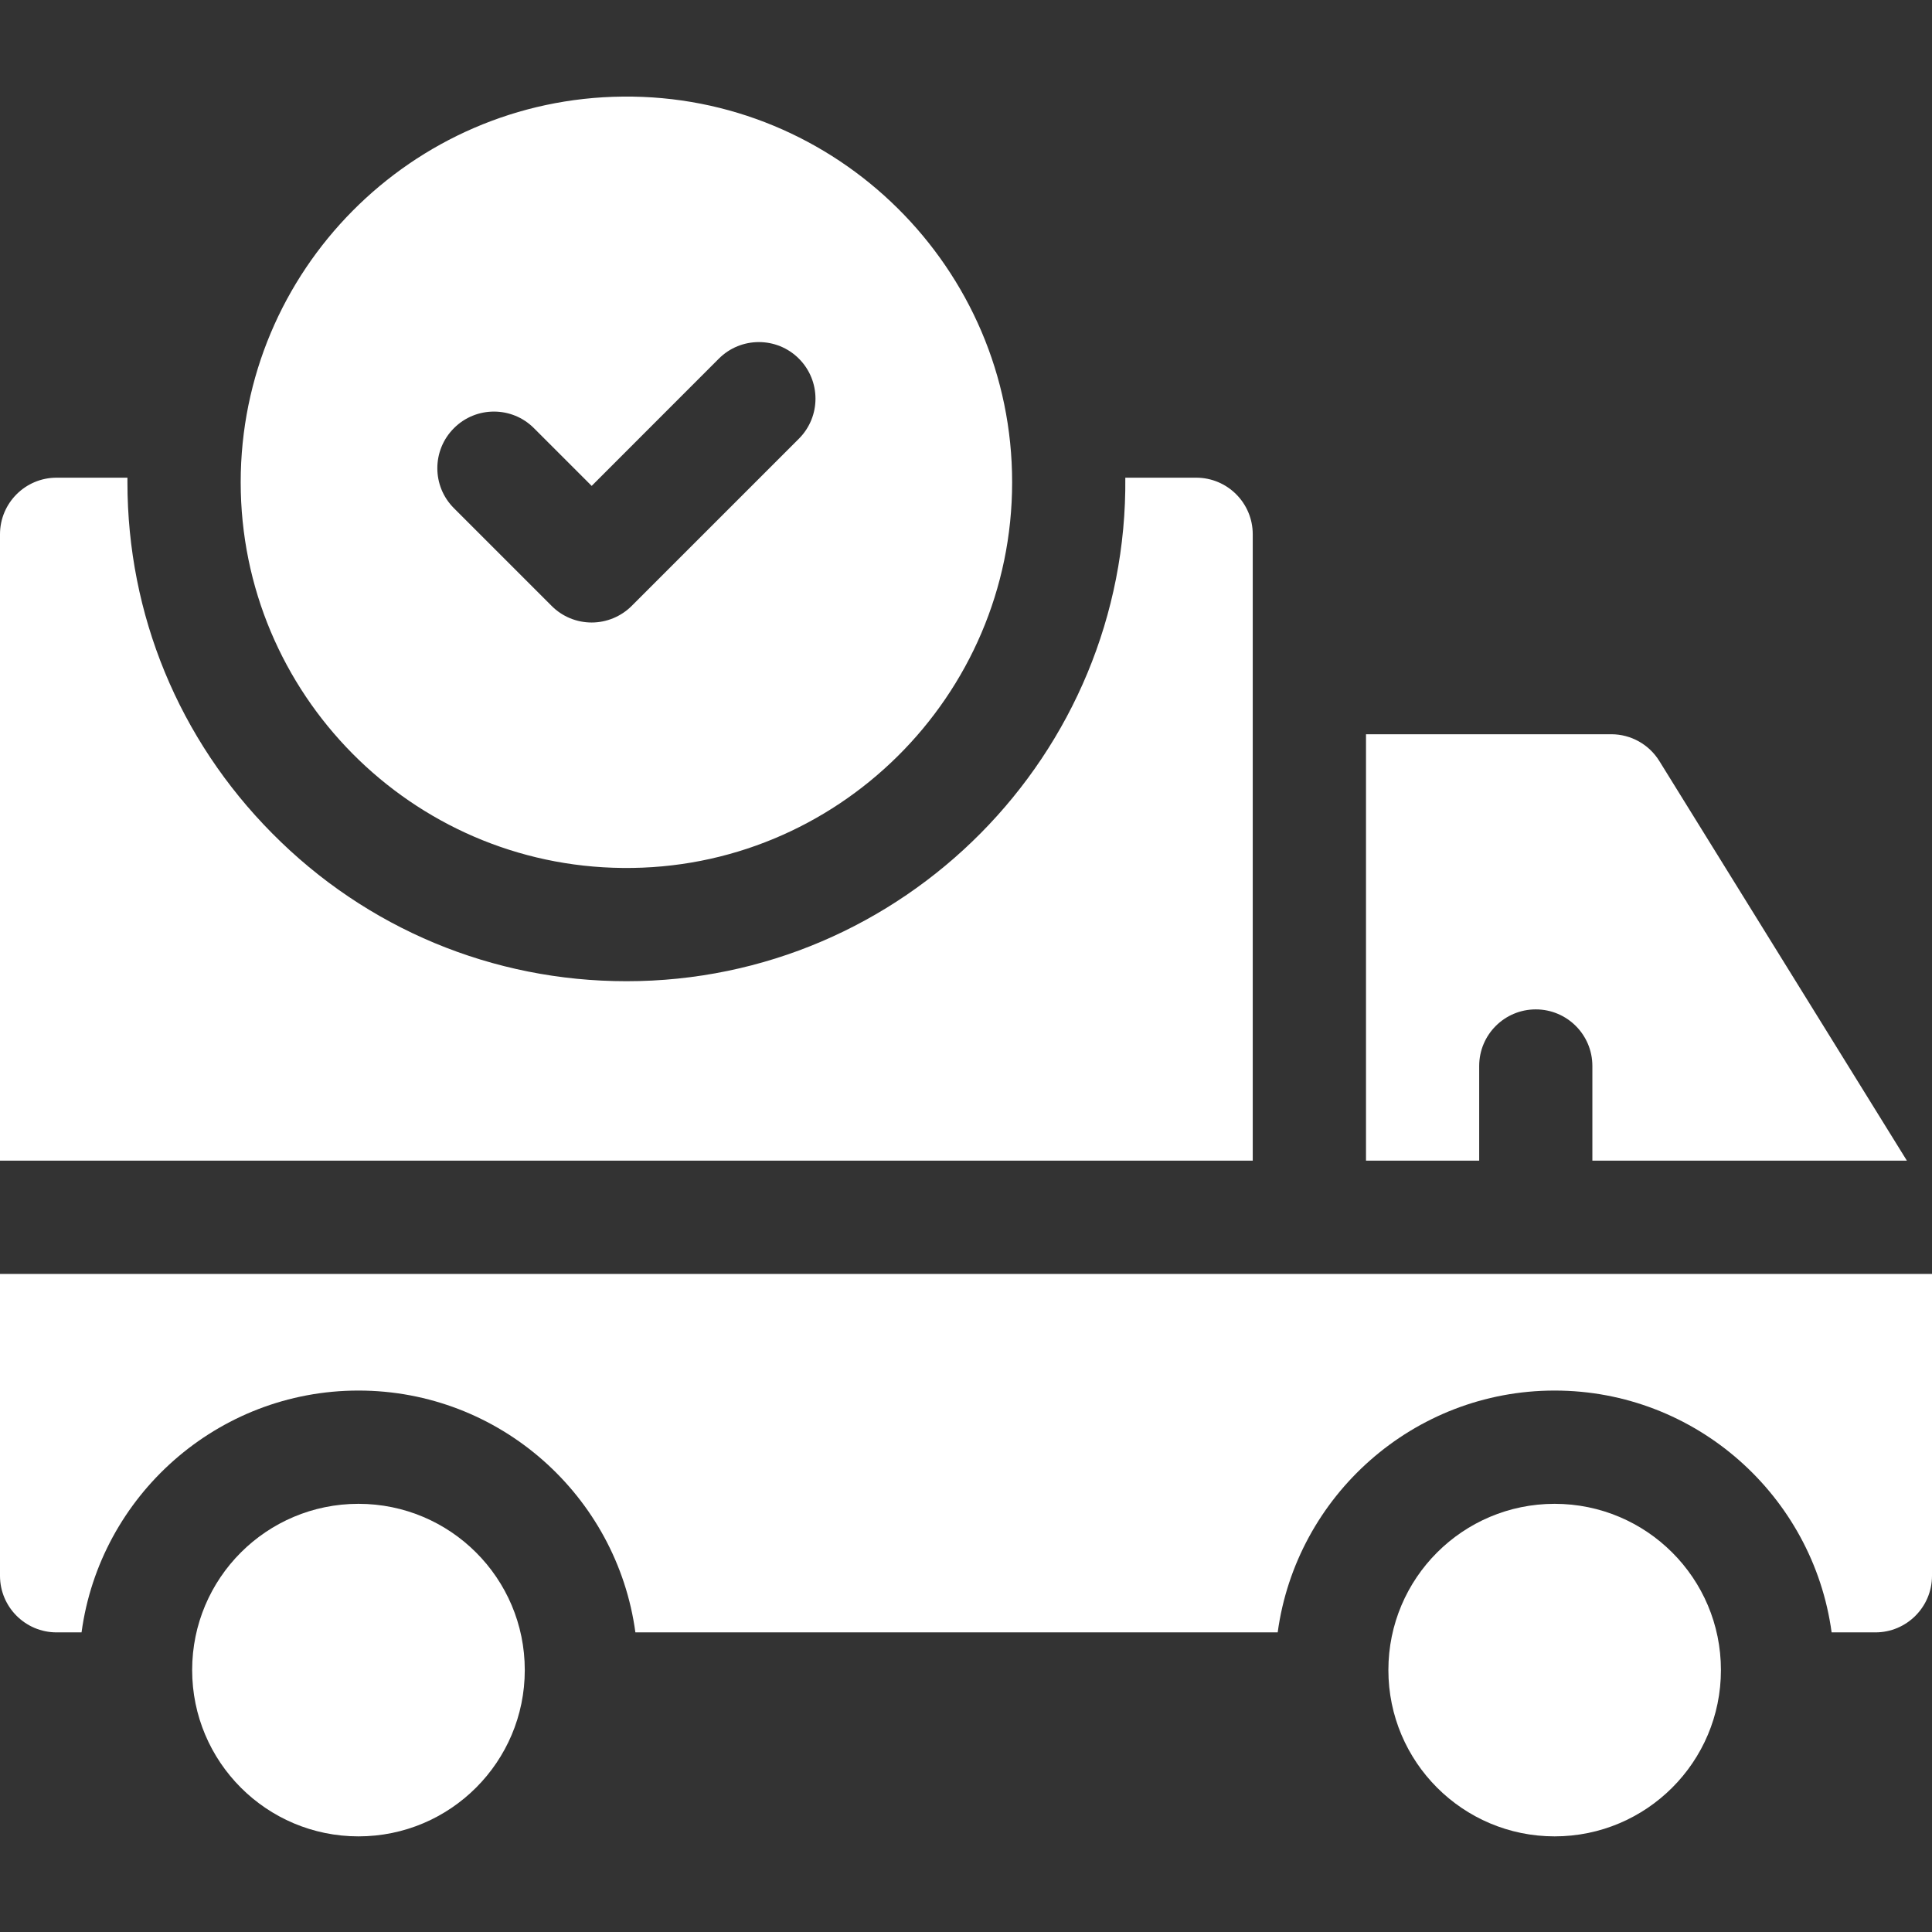
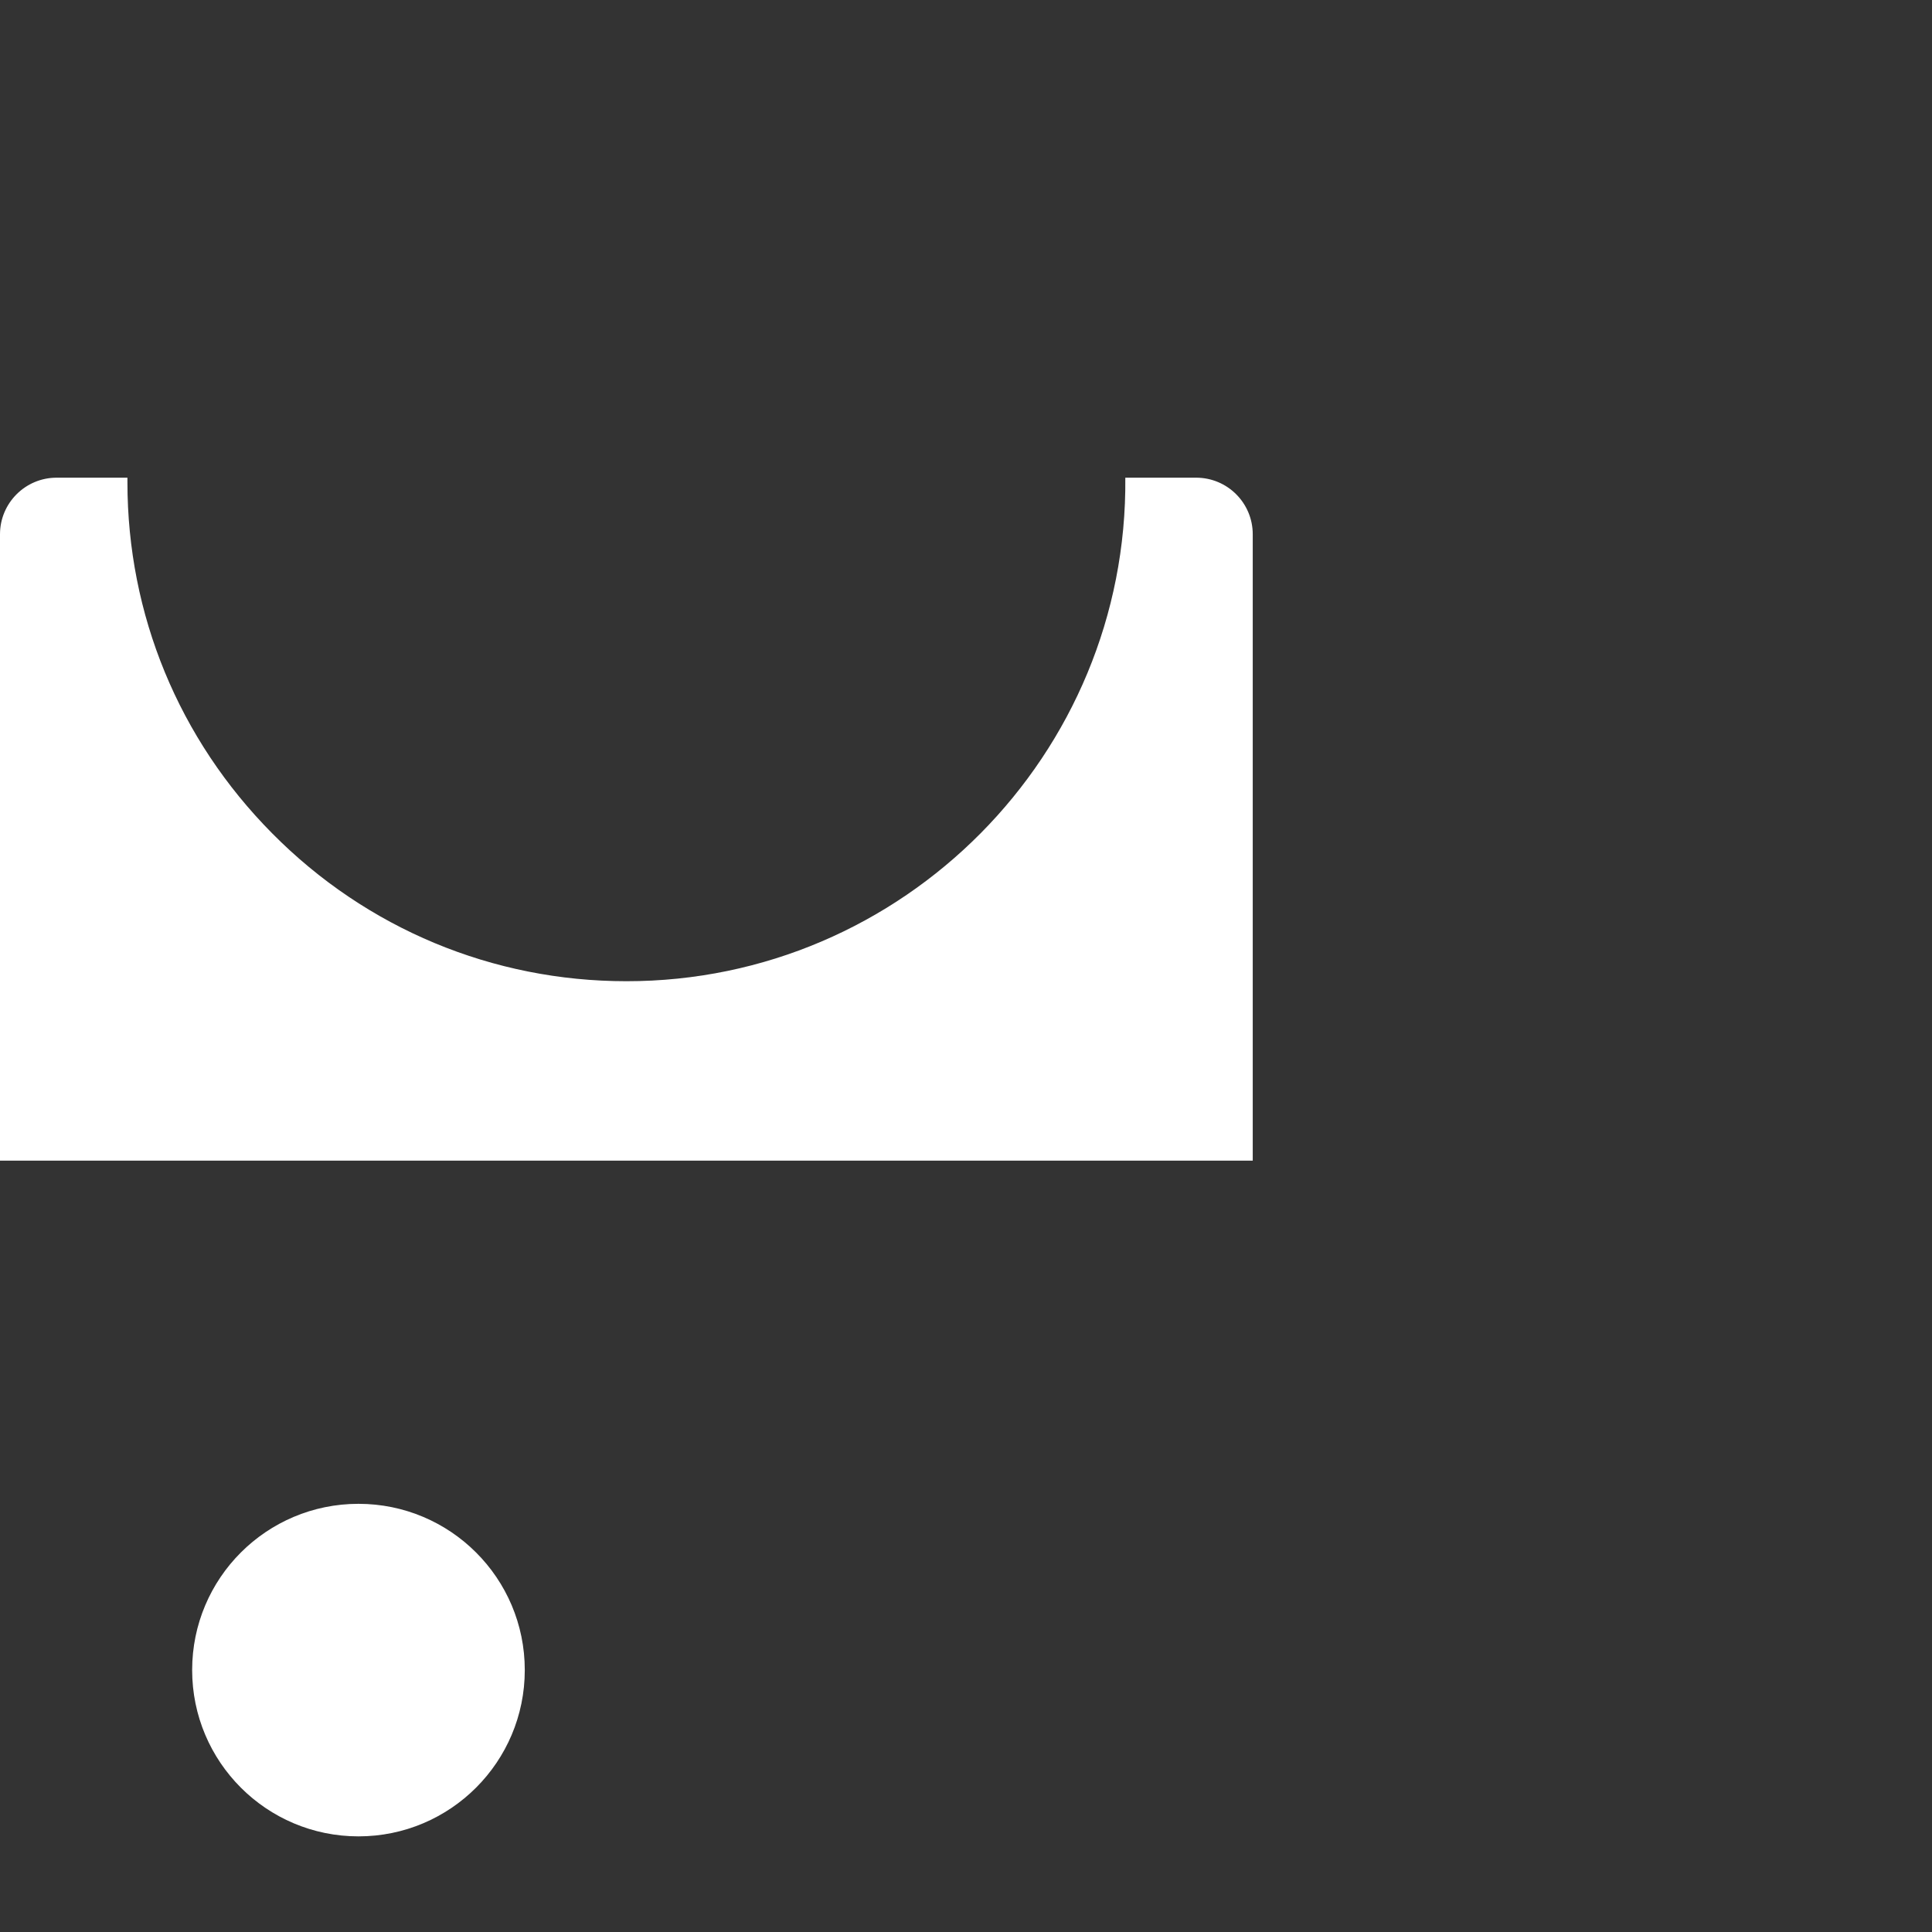
<svg xmlns="http://www.w3.org/2000/svg" width="24" height="24" viewBox="0 0 24 24" fill="none">
  <rect x="0" y="0" width="24" height="24" fill="#333333" stroke="none" />
  <g id="Shipped">
    <g id="Iocn">
-       <path id="Vector" d="M18.375 13.242C18.375 12.853 18.69 12.539 19.078 12.539C19.466 12.539 19.781 12.853 19.781 13.242V14.418H23.688L20.613 9.454C20.485 9.247 20.259 9.121 20.016 9.121H16.969V14.418H18.375V13.242Z" fill="white" />
-       <path id="Vector_2" d="M0 15.825V19.575C0 19.963 0.315 20.278 0.703 20.278H1.013C1.242 18.584 2.698 17.274 4.453 17.274C6.209 17.274 7.664 18.584 7.893 20.278H15.872C16.102 18.584 17.557 17.274 19.312 17.274C21.068 17.274 22.523 18.584 22.753 20.278H23.297C23.685 20.278 24 19.963 24 19.575V15.825H0Z" fill="white" />
      <path id="Vector_3" d="M15.562 6.637C15.562 6.249 15.248 5.934 14.859 5.934H13.979C14.013 9.371 11.219 12.191 7.781 12.189C6.122 12.189 4.552 11.536 3.381 10.352C2.222 9.183 1.583 7.635 1.583 5.991C1.583 5.972 1.583 5.953 1.583 5.934H0.703C0.315 5.934 0 6.249 0 6.637V14.418H15.562V6.637Z" fill="white" />
-       <path id="Vector_4" d="M7.735 10.782C10.393 10.811 12.574 8.648 12.573 5.991C12.575 3.333 10.393 1.171 7.735 1.2C5.114 1.225 2.99 3.364 2.99 5.991C2.99 8.618 5.114 10.758 7.735 10.782ZM5.639 5.319C5.913 5.044 6.359 5.044 6.633 5.319L7.35 6.036L8.93 4.455C9.204 4.181 9.65 4.181 9.924 4.455C10.199 4.73 10.199 5.175 9.924 5.45L7.847 7.527C7.716 7.658 7.536 7.733 7.35 7.733C7.163 7.733 6.984 7.659 6.853 7.527L5.639 6.313C5.364 6.039 5.364 5.594 5.639 5.319Z" fill="white" />
      <path id="Vector_5" d="M4.453 22.812C5.594 22.812 6.519 21.887 6.519 20.746C6.519 19.605 5.594 18.681 4.453 18.681C3.312 18.681 2.387 19.605 2.387 20.746C2.387 21.887 3.312 22.812 4.453 22.812Z" fill="white" />
-       <path id="Vector_6" d="M19.312 22.812C20.453 22.812 21.378 21.887 21.378 20.746C21.378 19.605 20.453 18.681 19.312 18.681C18.172 18.681 17.247 19.605 17.247 20.746C17.247 21.887 18.172 22.812 19.312 22.812Z" fill="white" />
    </g>
  </g>
</svg>